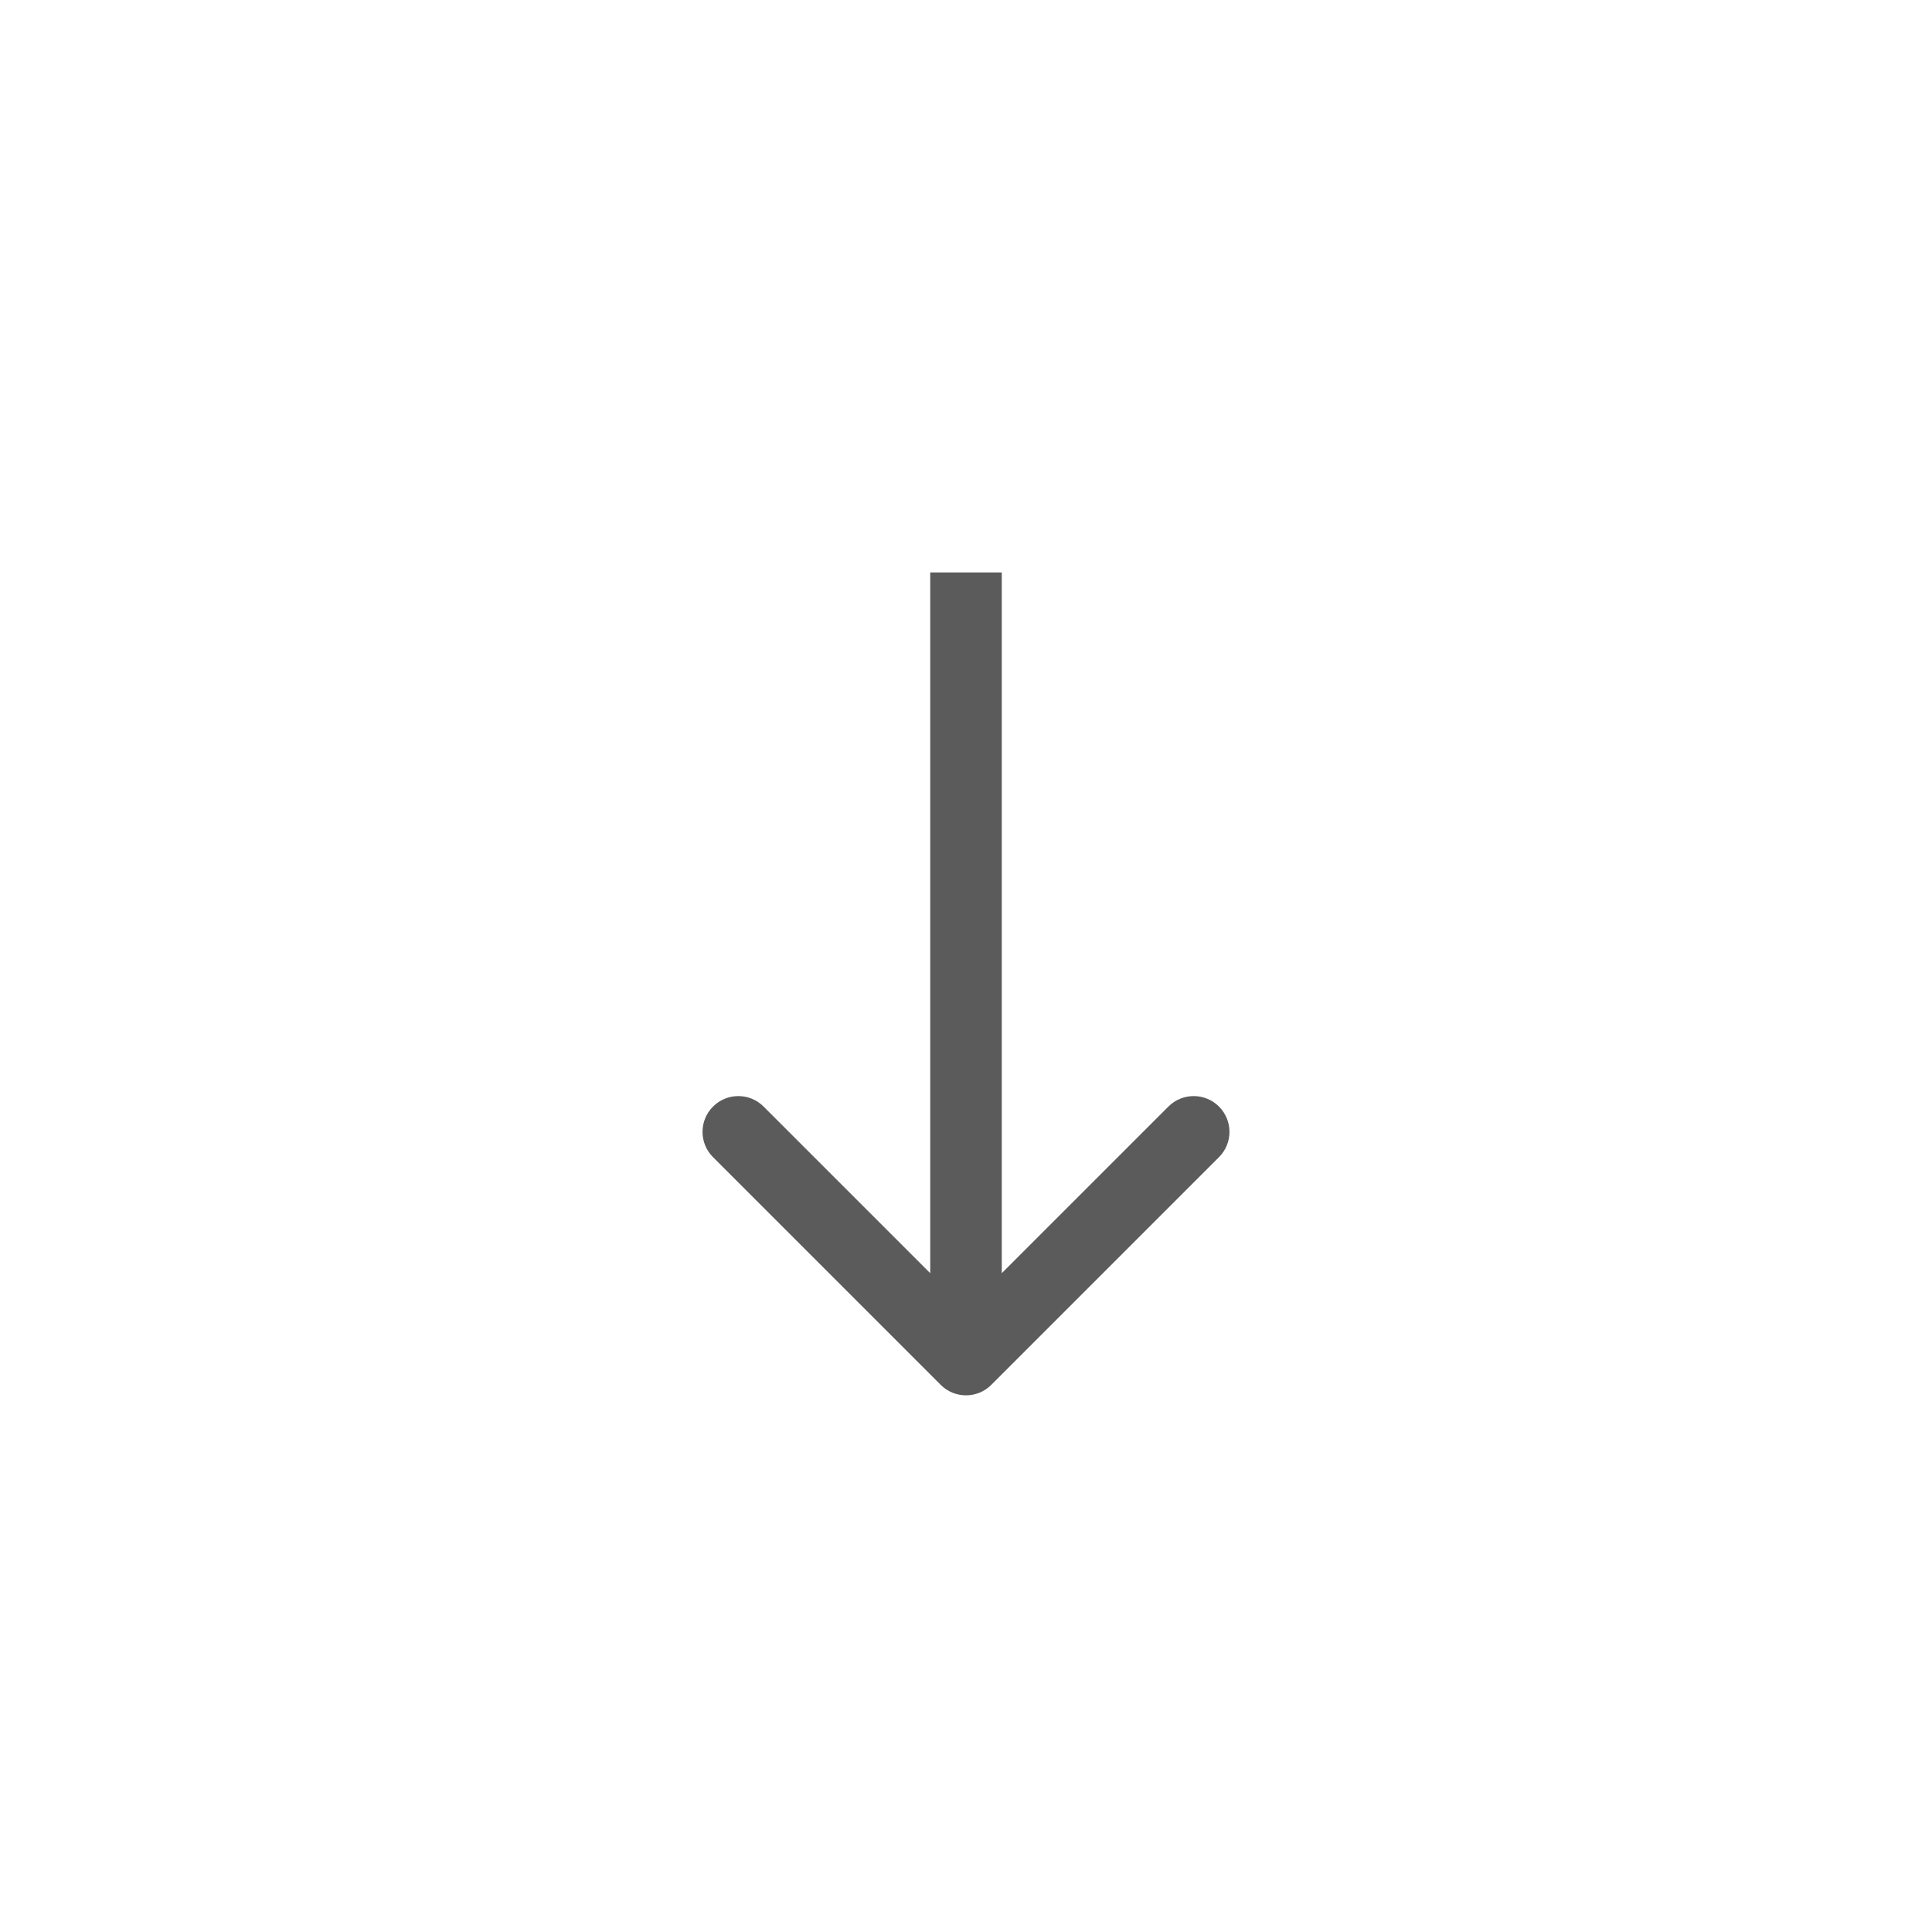
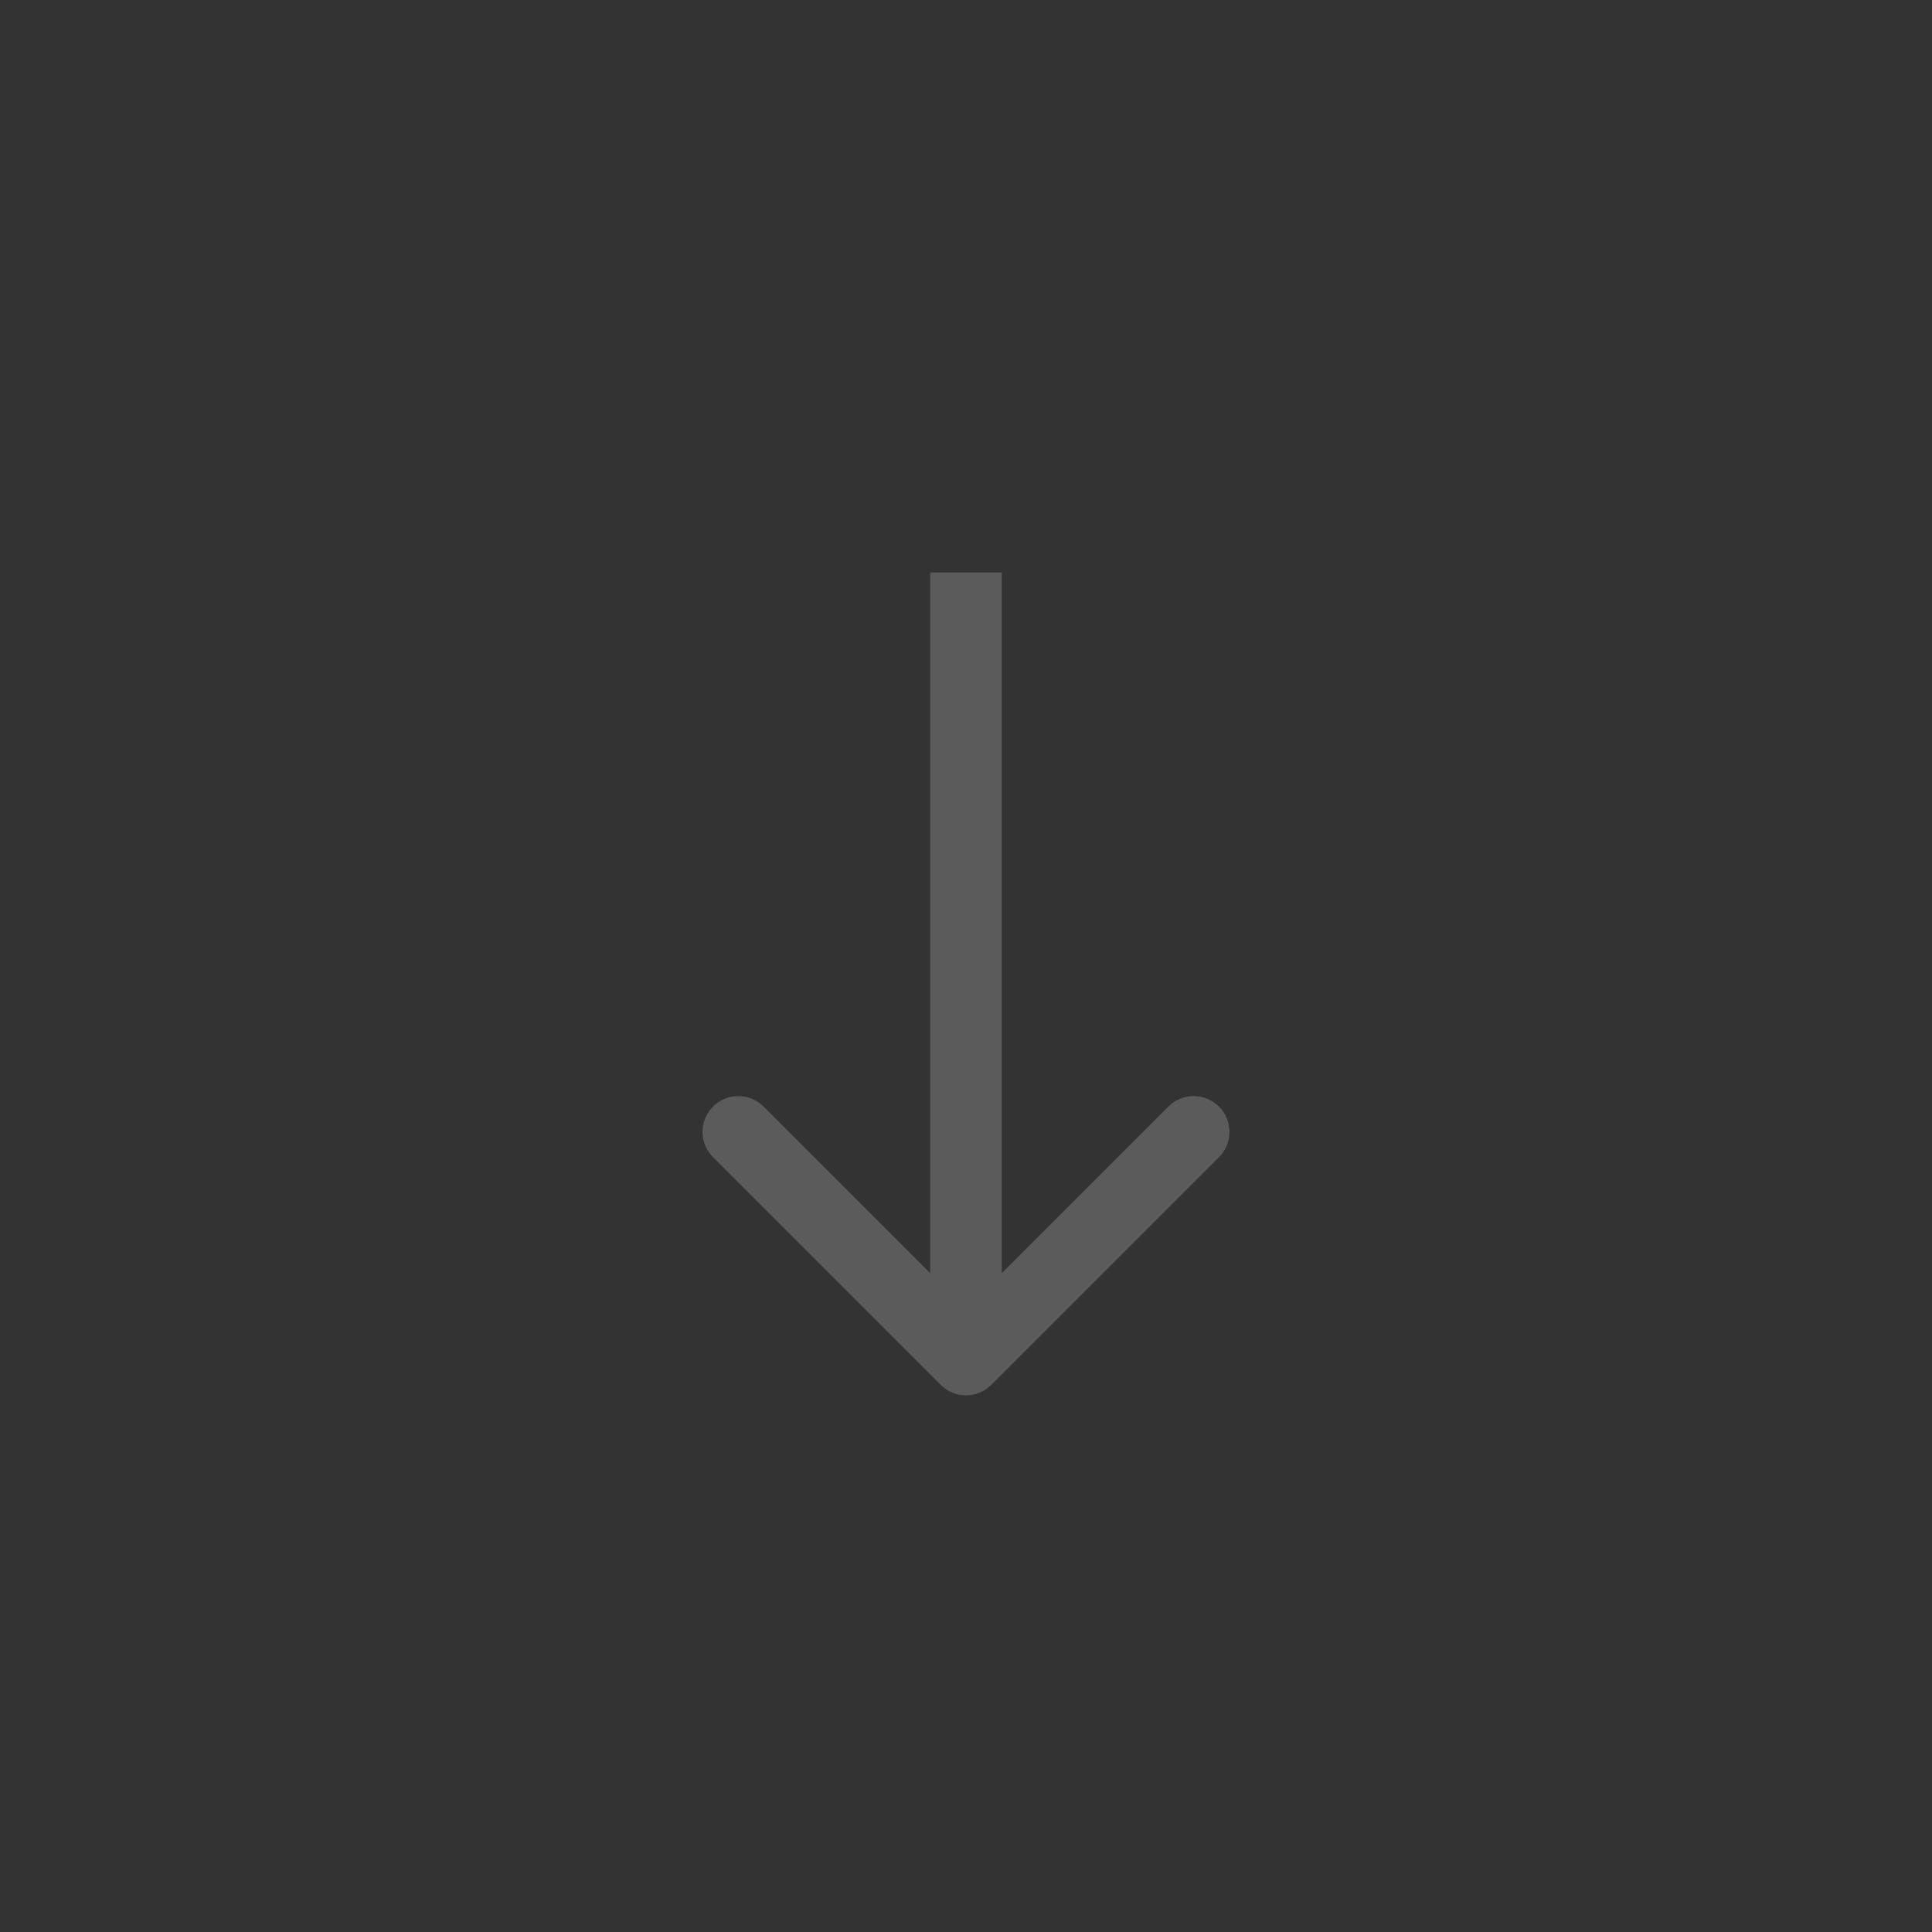
<svg xmlns="http://www.w3.org/2000/svg" width="54" height="54" viewBox="0 0 54 54" fill="none">
  <rect x="0" y="0" width="54" height="54" fill="#333333" stroke="none" />
-   <rect x="54" width="54" height="54" transform="rotate(90 54 0)" fill="white" />
  <path d="M26.293 38.707C26.683 39.098 27.317 39.098 27.707 38.707L34.071 32.343C34.462 31.953 34.462 31.32 34.071 30.929C33.681 30.538 33.047 30.538 32.657 30.929L27 36.586L21.343 30.929C20.953 30.538 20.32 30.538 19.929 30.929C19.538 31.32 19.538 31.953 19.929 32.343L26.293 38.707ZM26 16L26 38L28 38L28 16L26 16Z" fill="#5B5B5B" />
</svg>